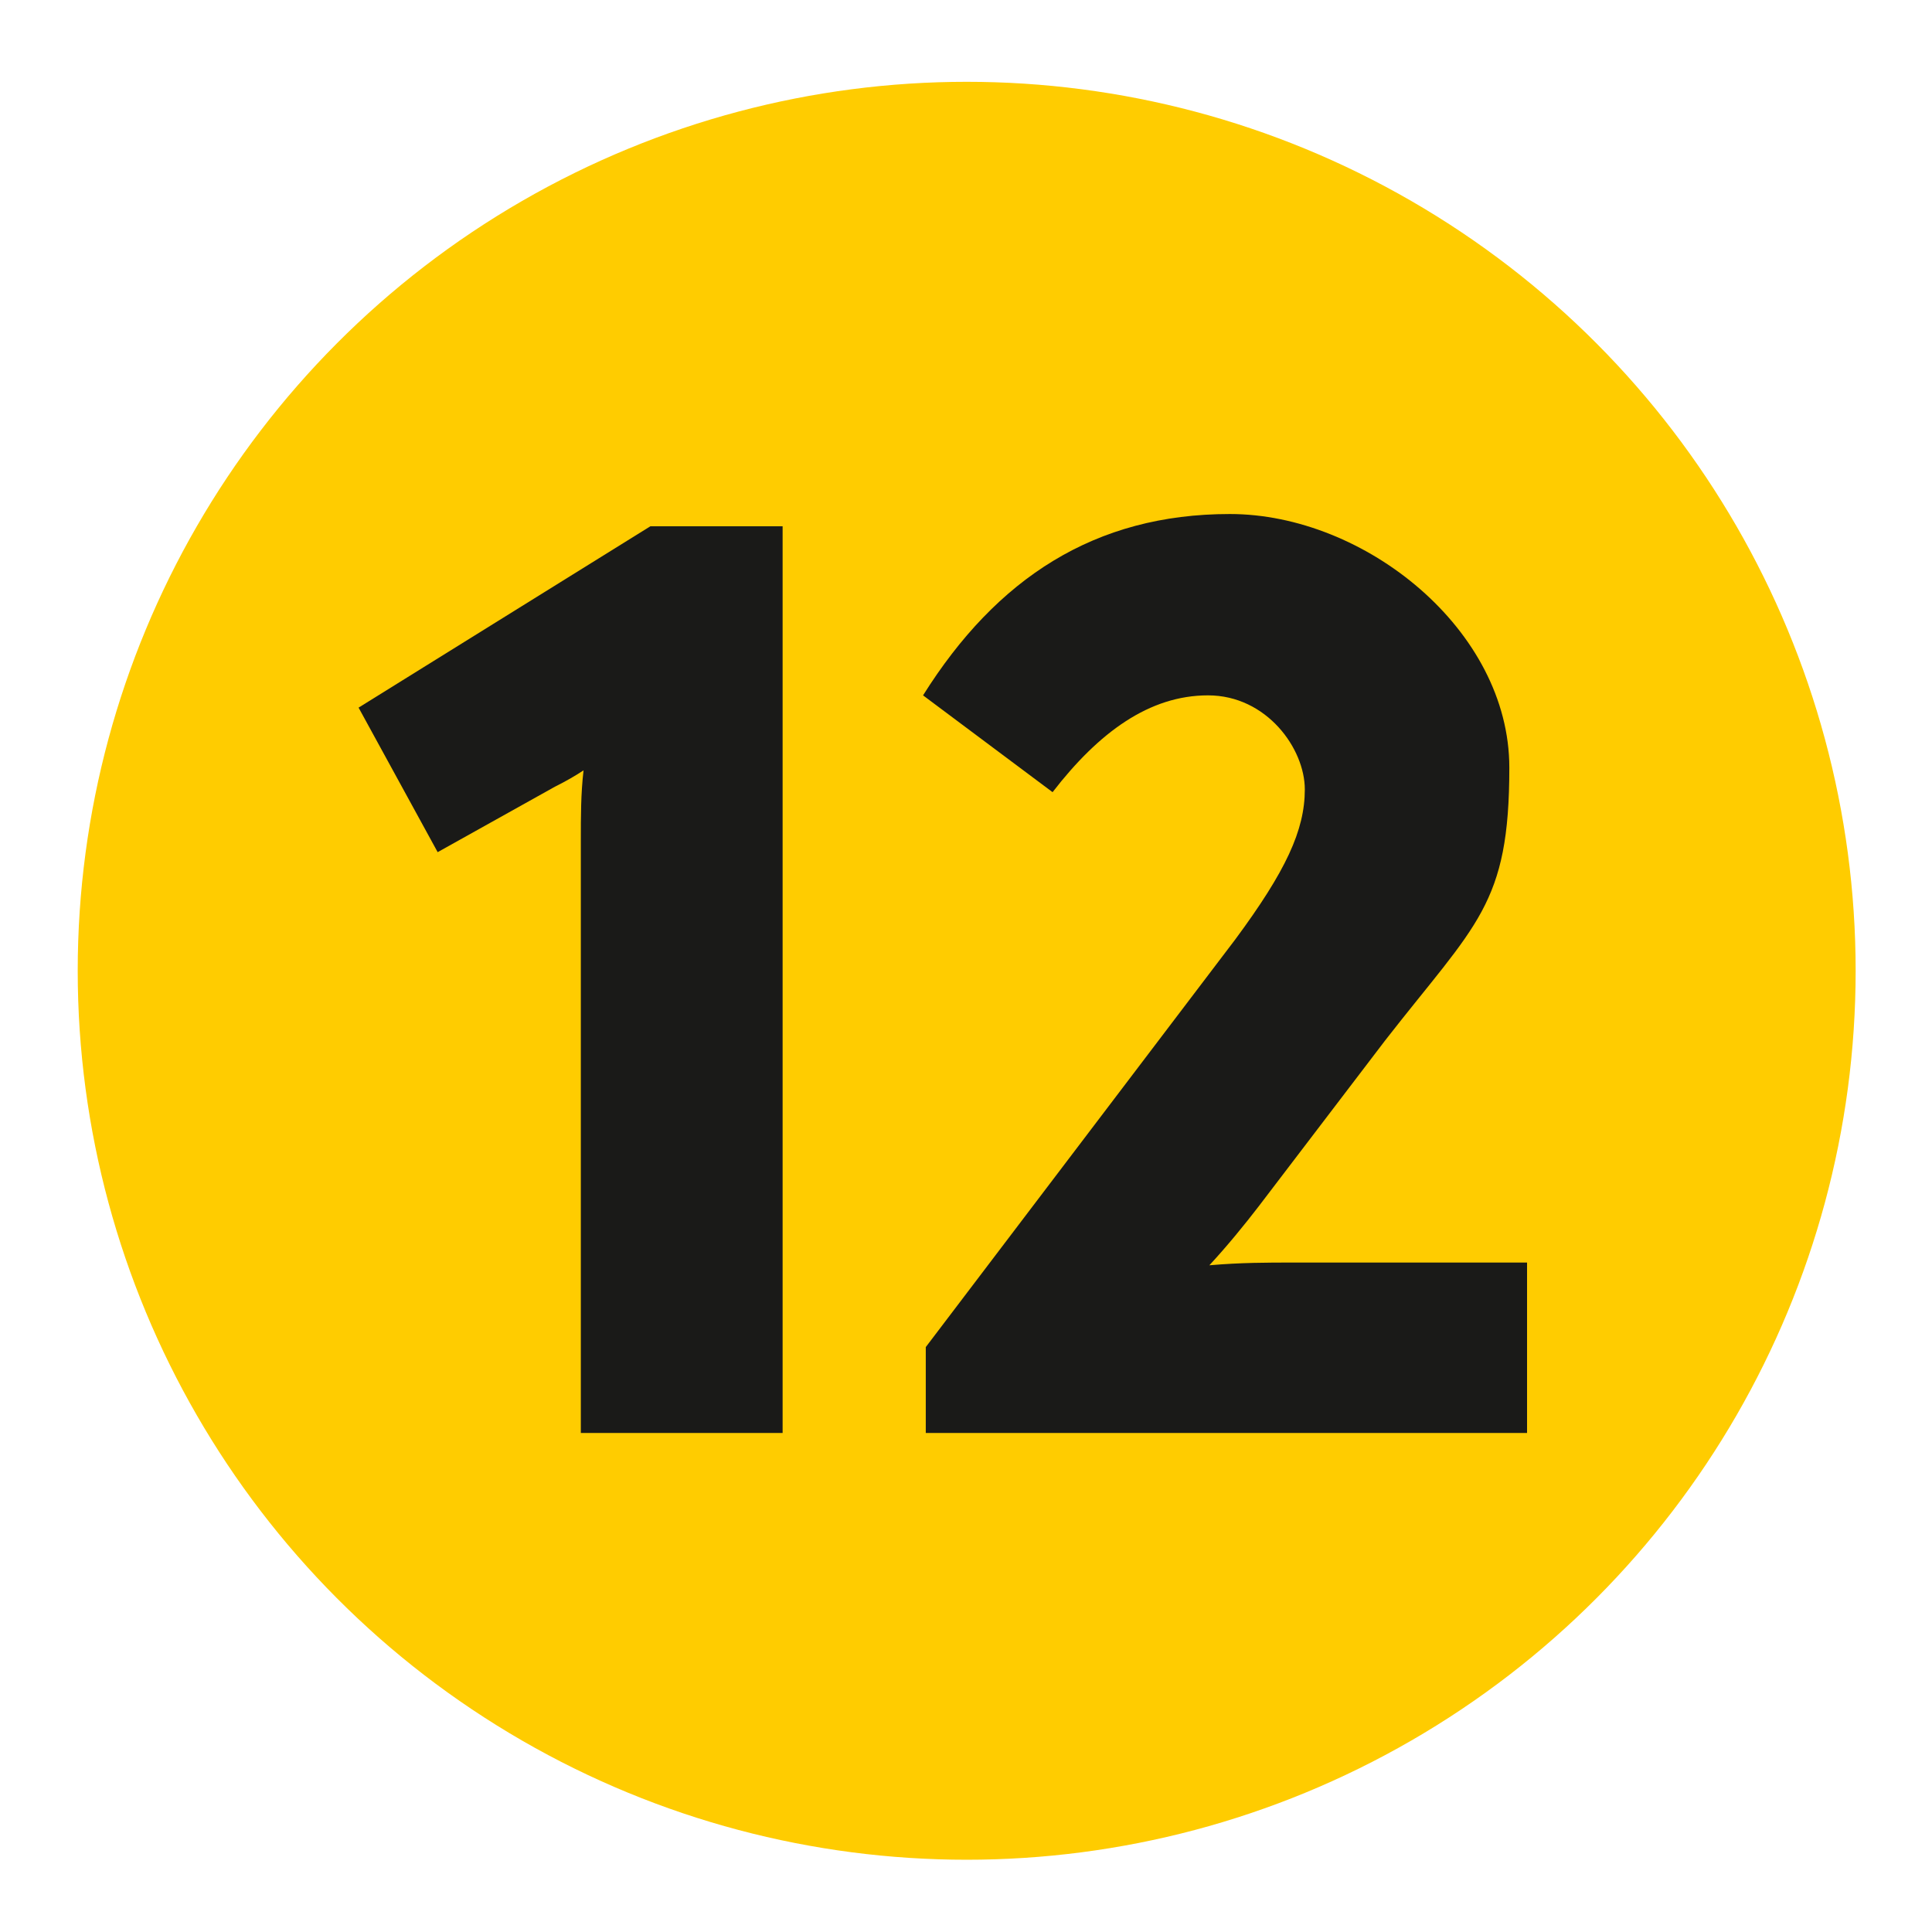
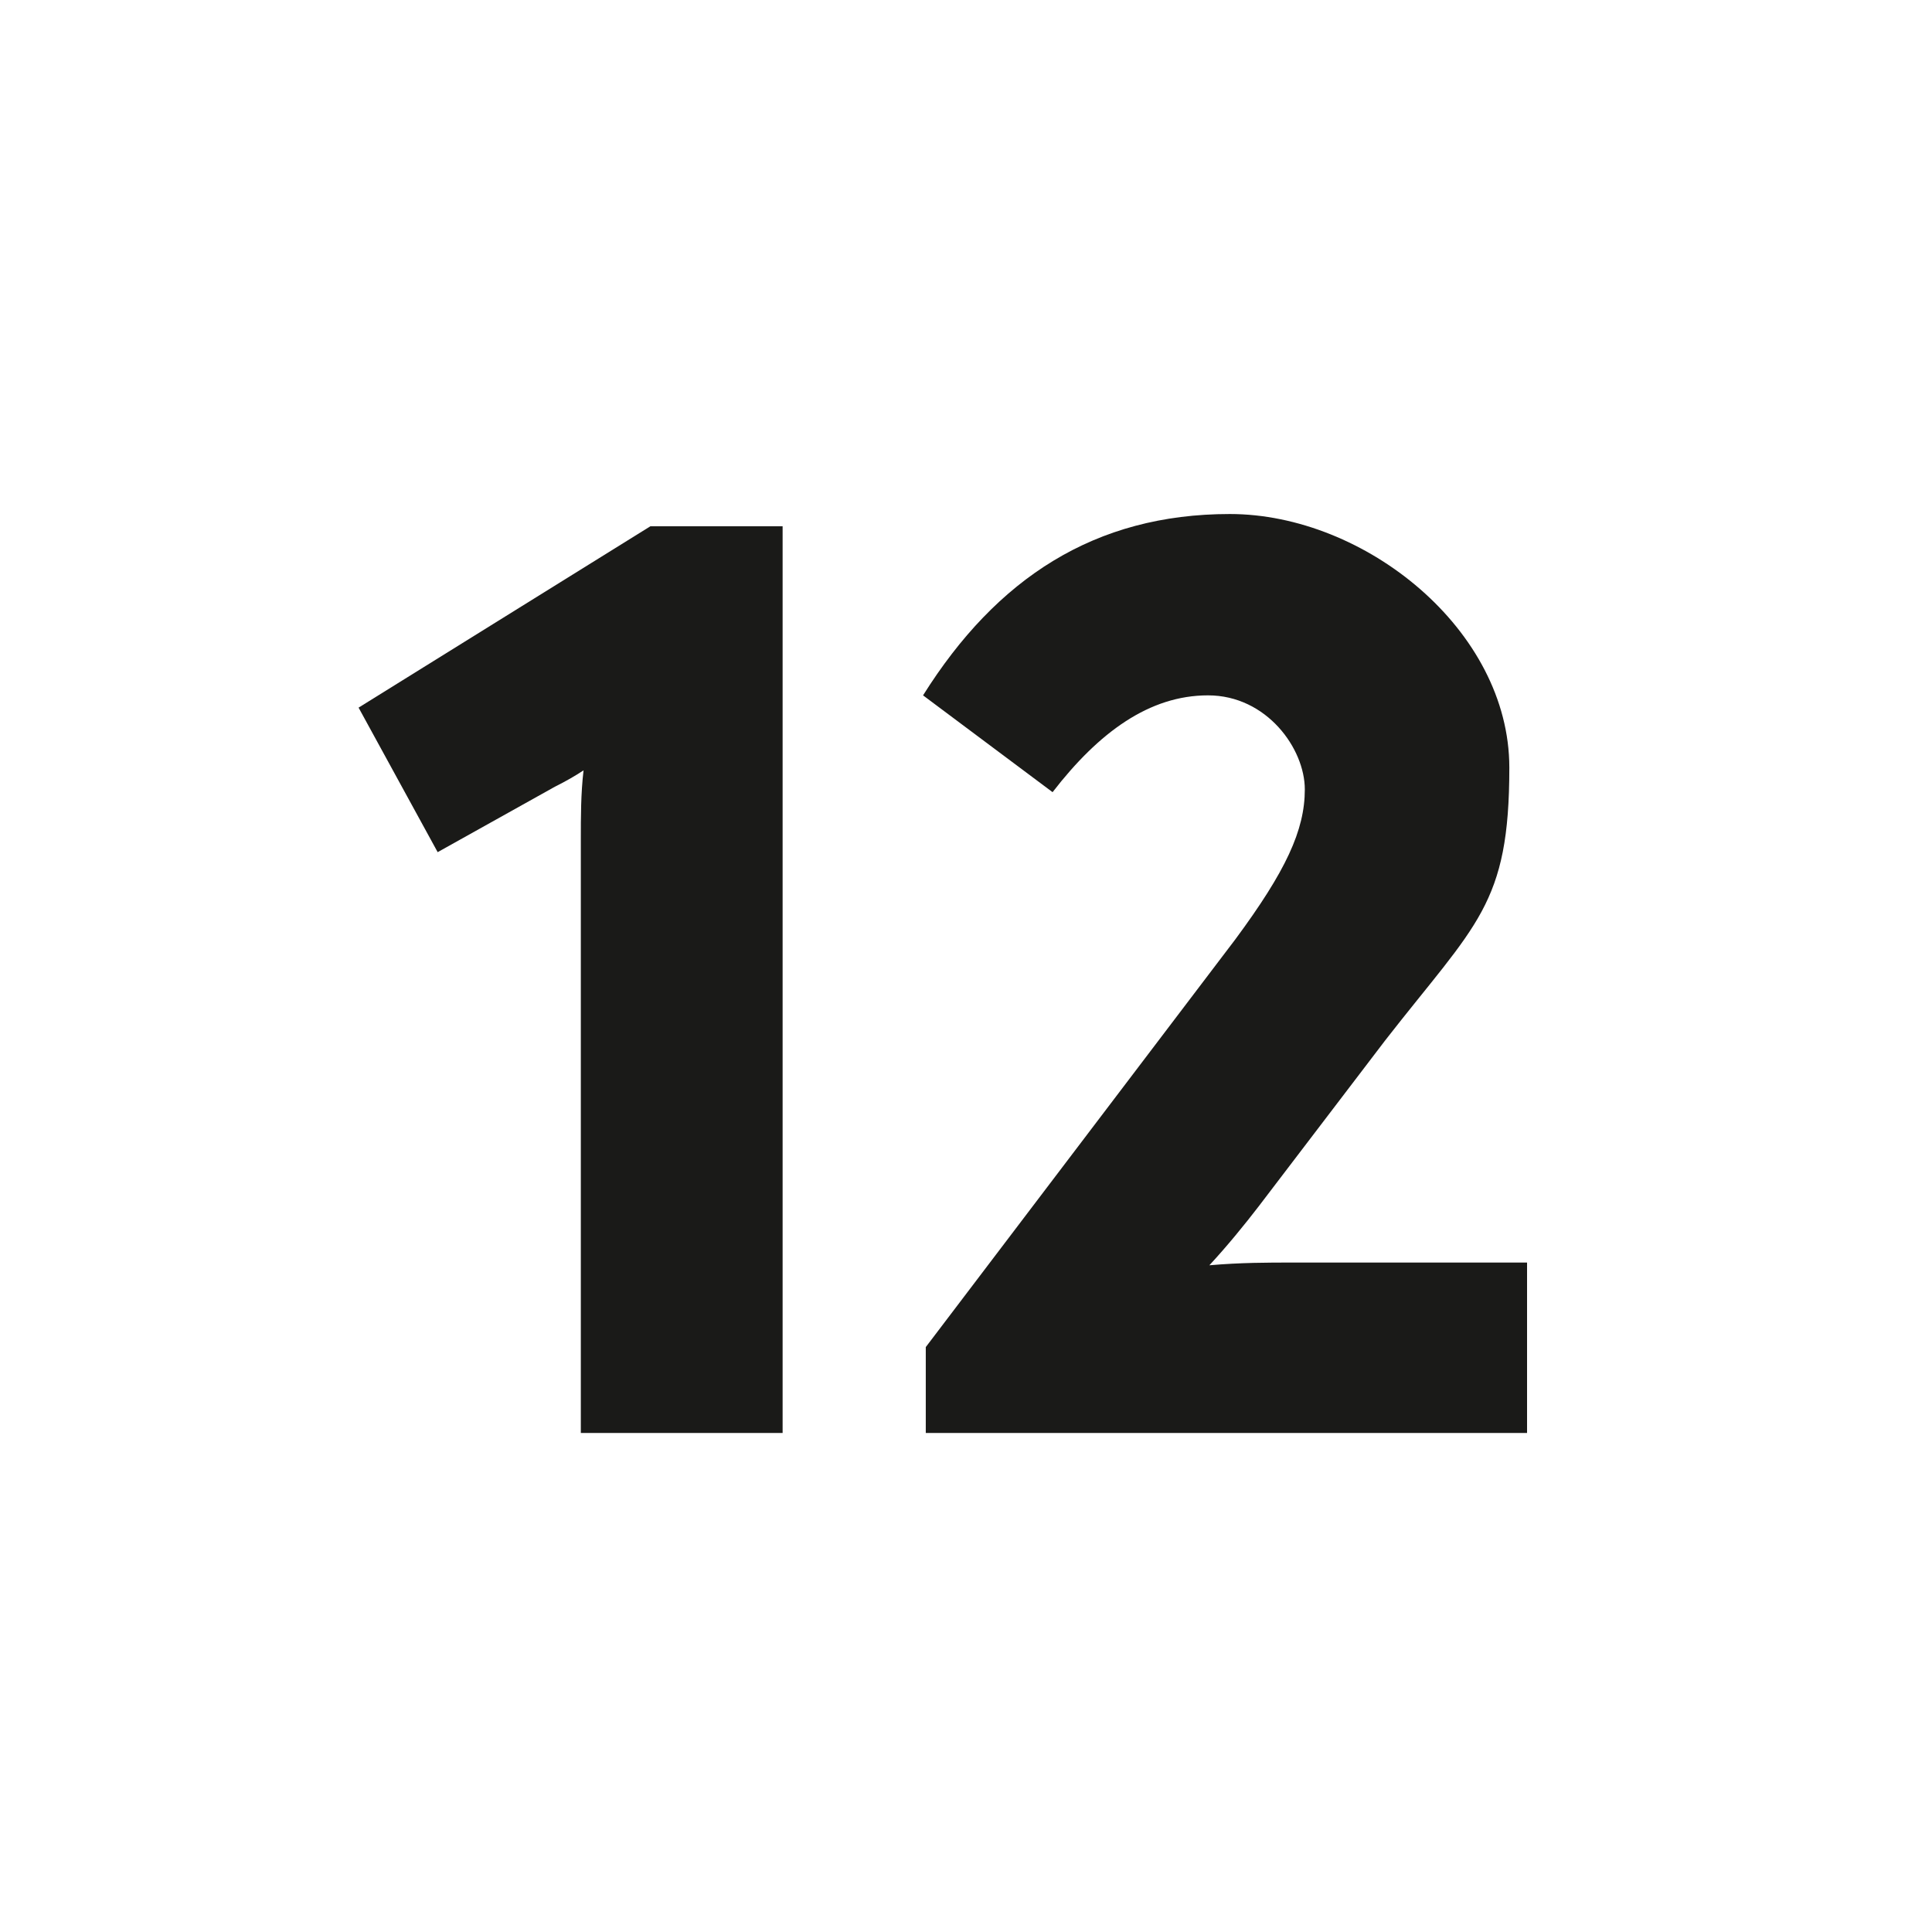
<svg xmlns="http://www.w3.org/2000/svg" id="a" viewBox="0 0 141.7 141.7">
-   <circle cx="70.9" cy="71.2" r="65.2" style="fill:#fc0;" />
  <g>
    <path d="M57.4,38.6V105.1h-14.8V61.6c0-1.7,0-3.4,.2-5.1-.6,.4-1.3,.8-2.1,1.2l-8.6,4.8-5.8-10.6,21.4-13.3h9.7Z" style="fill:#1a1a18;" />
    <path d="M112,92.6v12.5h-44.1v-6.3l22.7-29.9c3.7-5,5.1-8,5.1-11s-2.8-6.9-7.1-6.9-8,2.7-11.4,7.1l-9.5-7.1c5.4-8.6,12.6-13.3,22.5-13.3s20.5,8.5,20.5,18.6-2.4,11.4-9.1,20l-9.3,12.2c-1,1.3-2.3,2.9-3.6,4.3,2.3-.2,4.3-.2,6.1-.2h17.2Z" style="fill:#1a1a18;" />
  </g>
</svg>